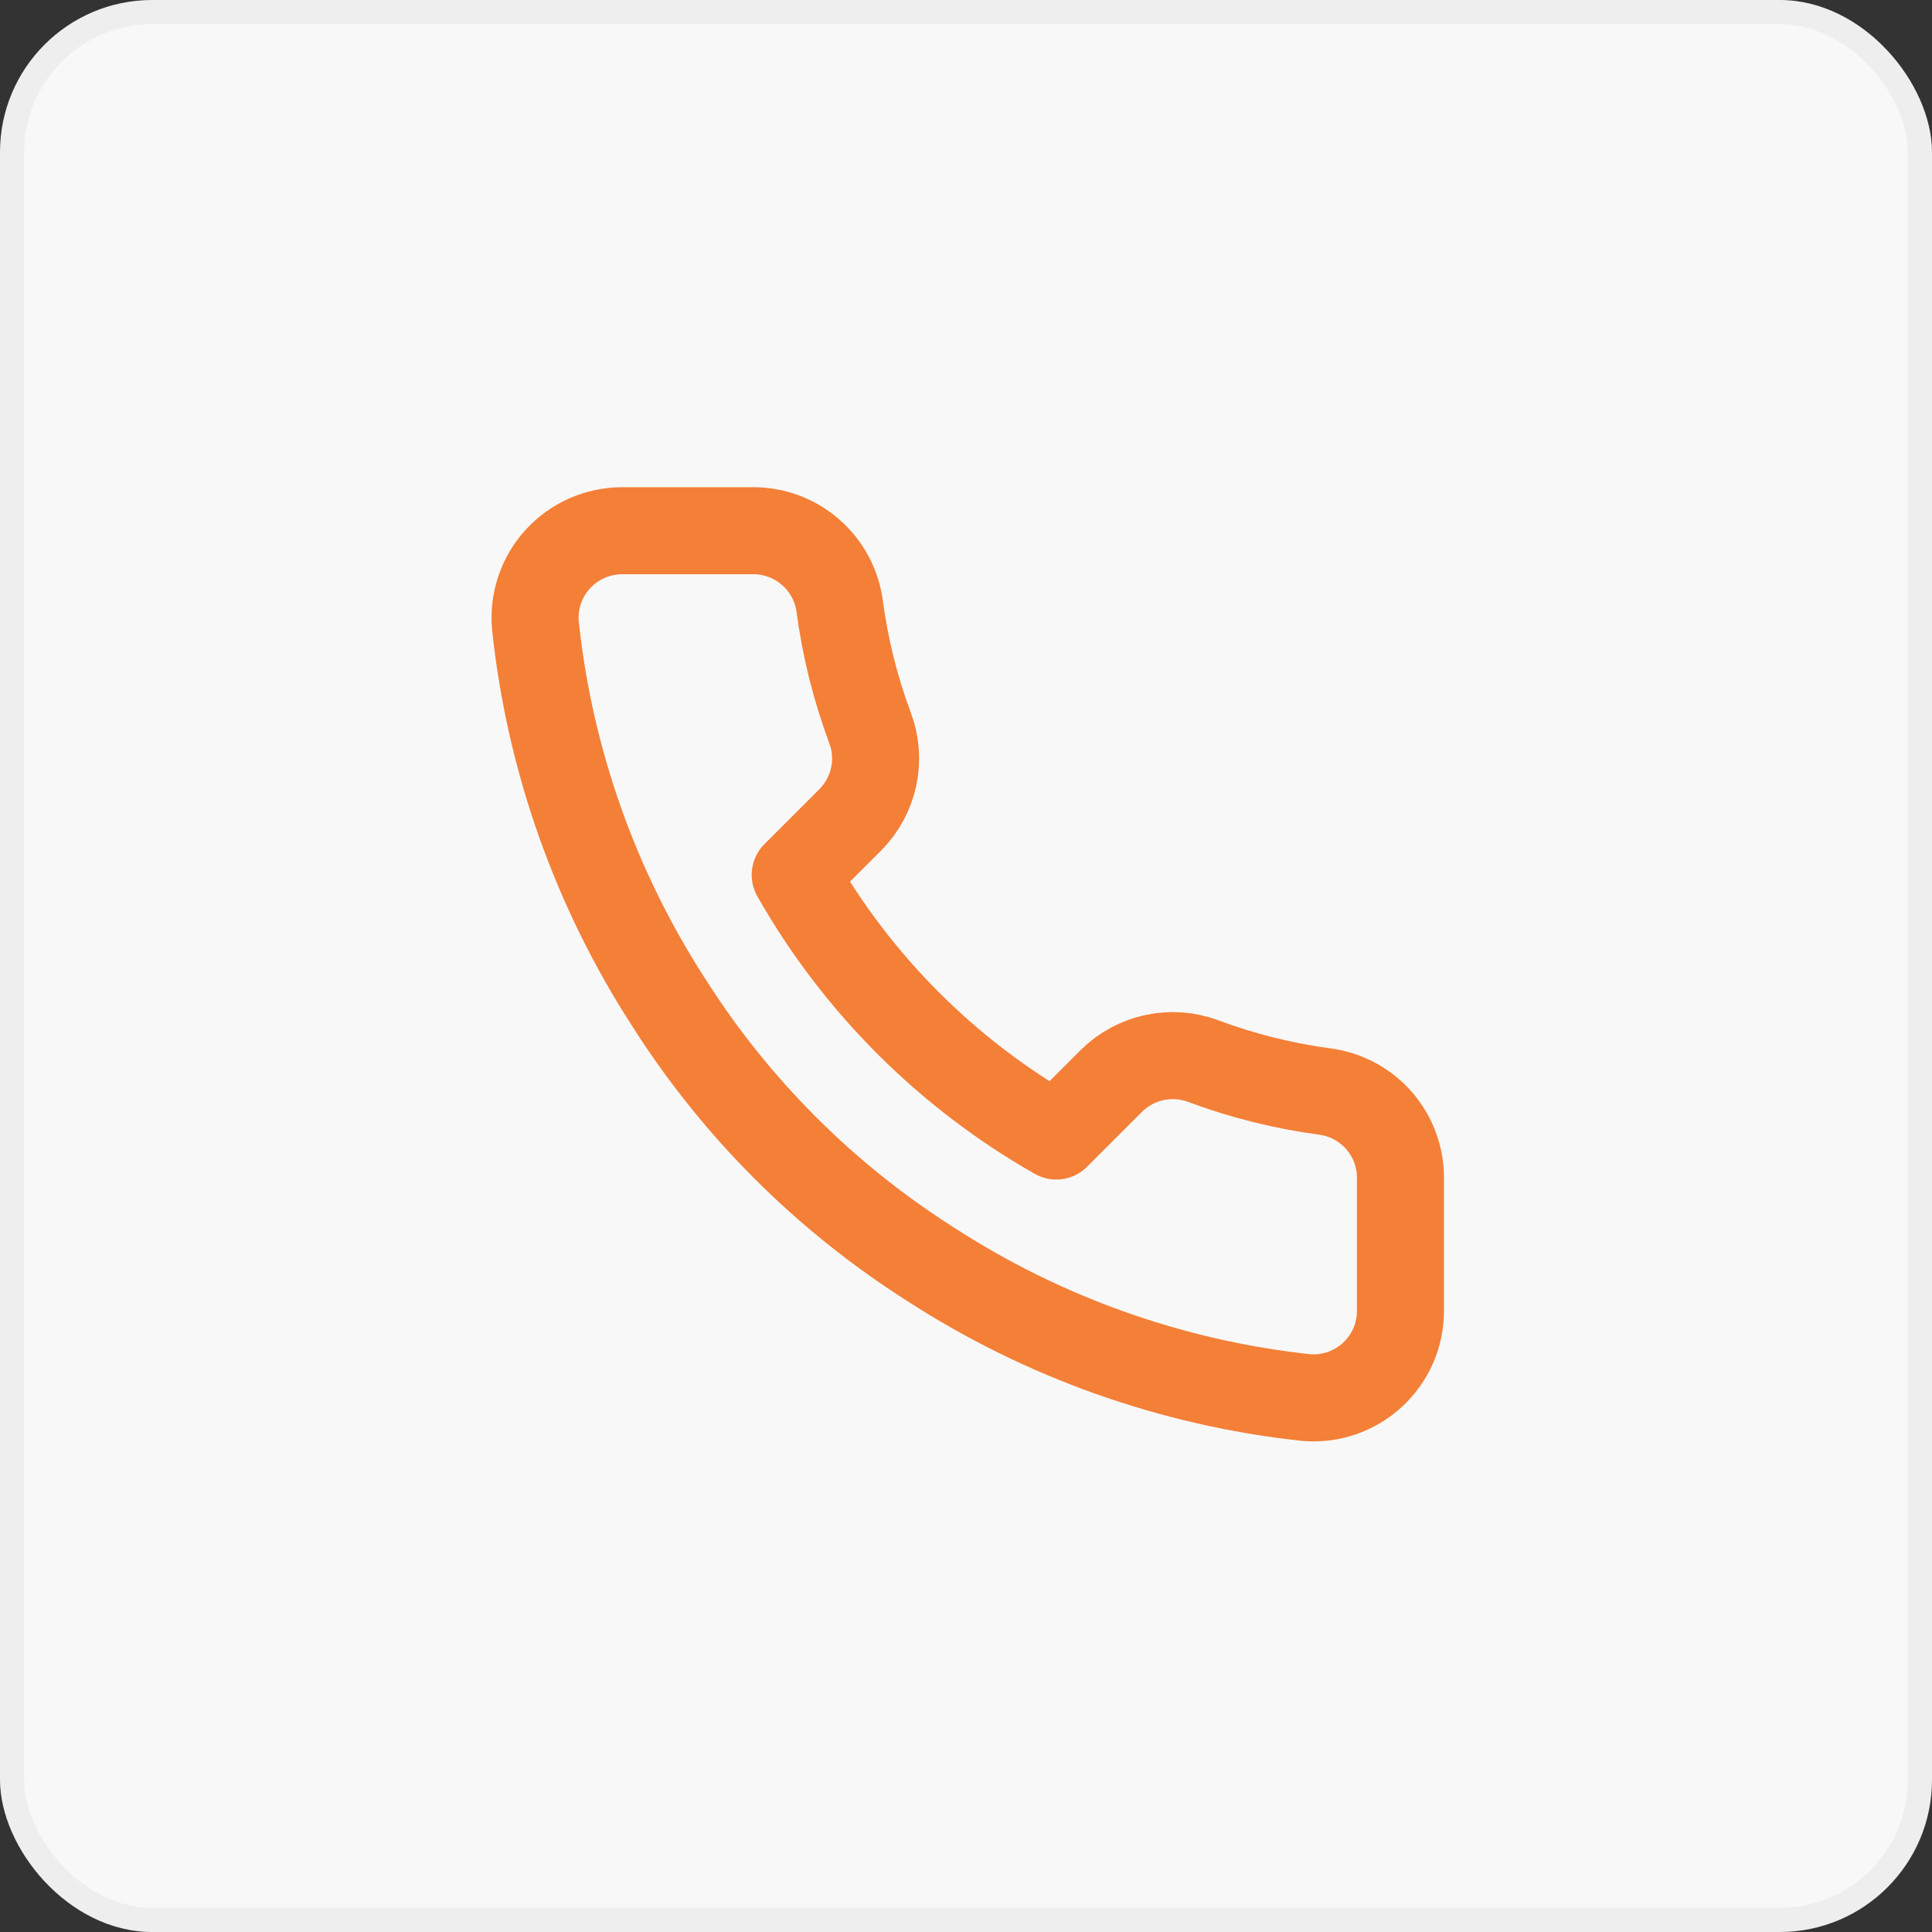
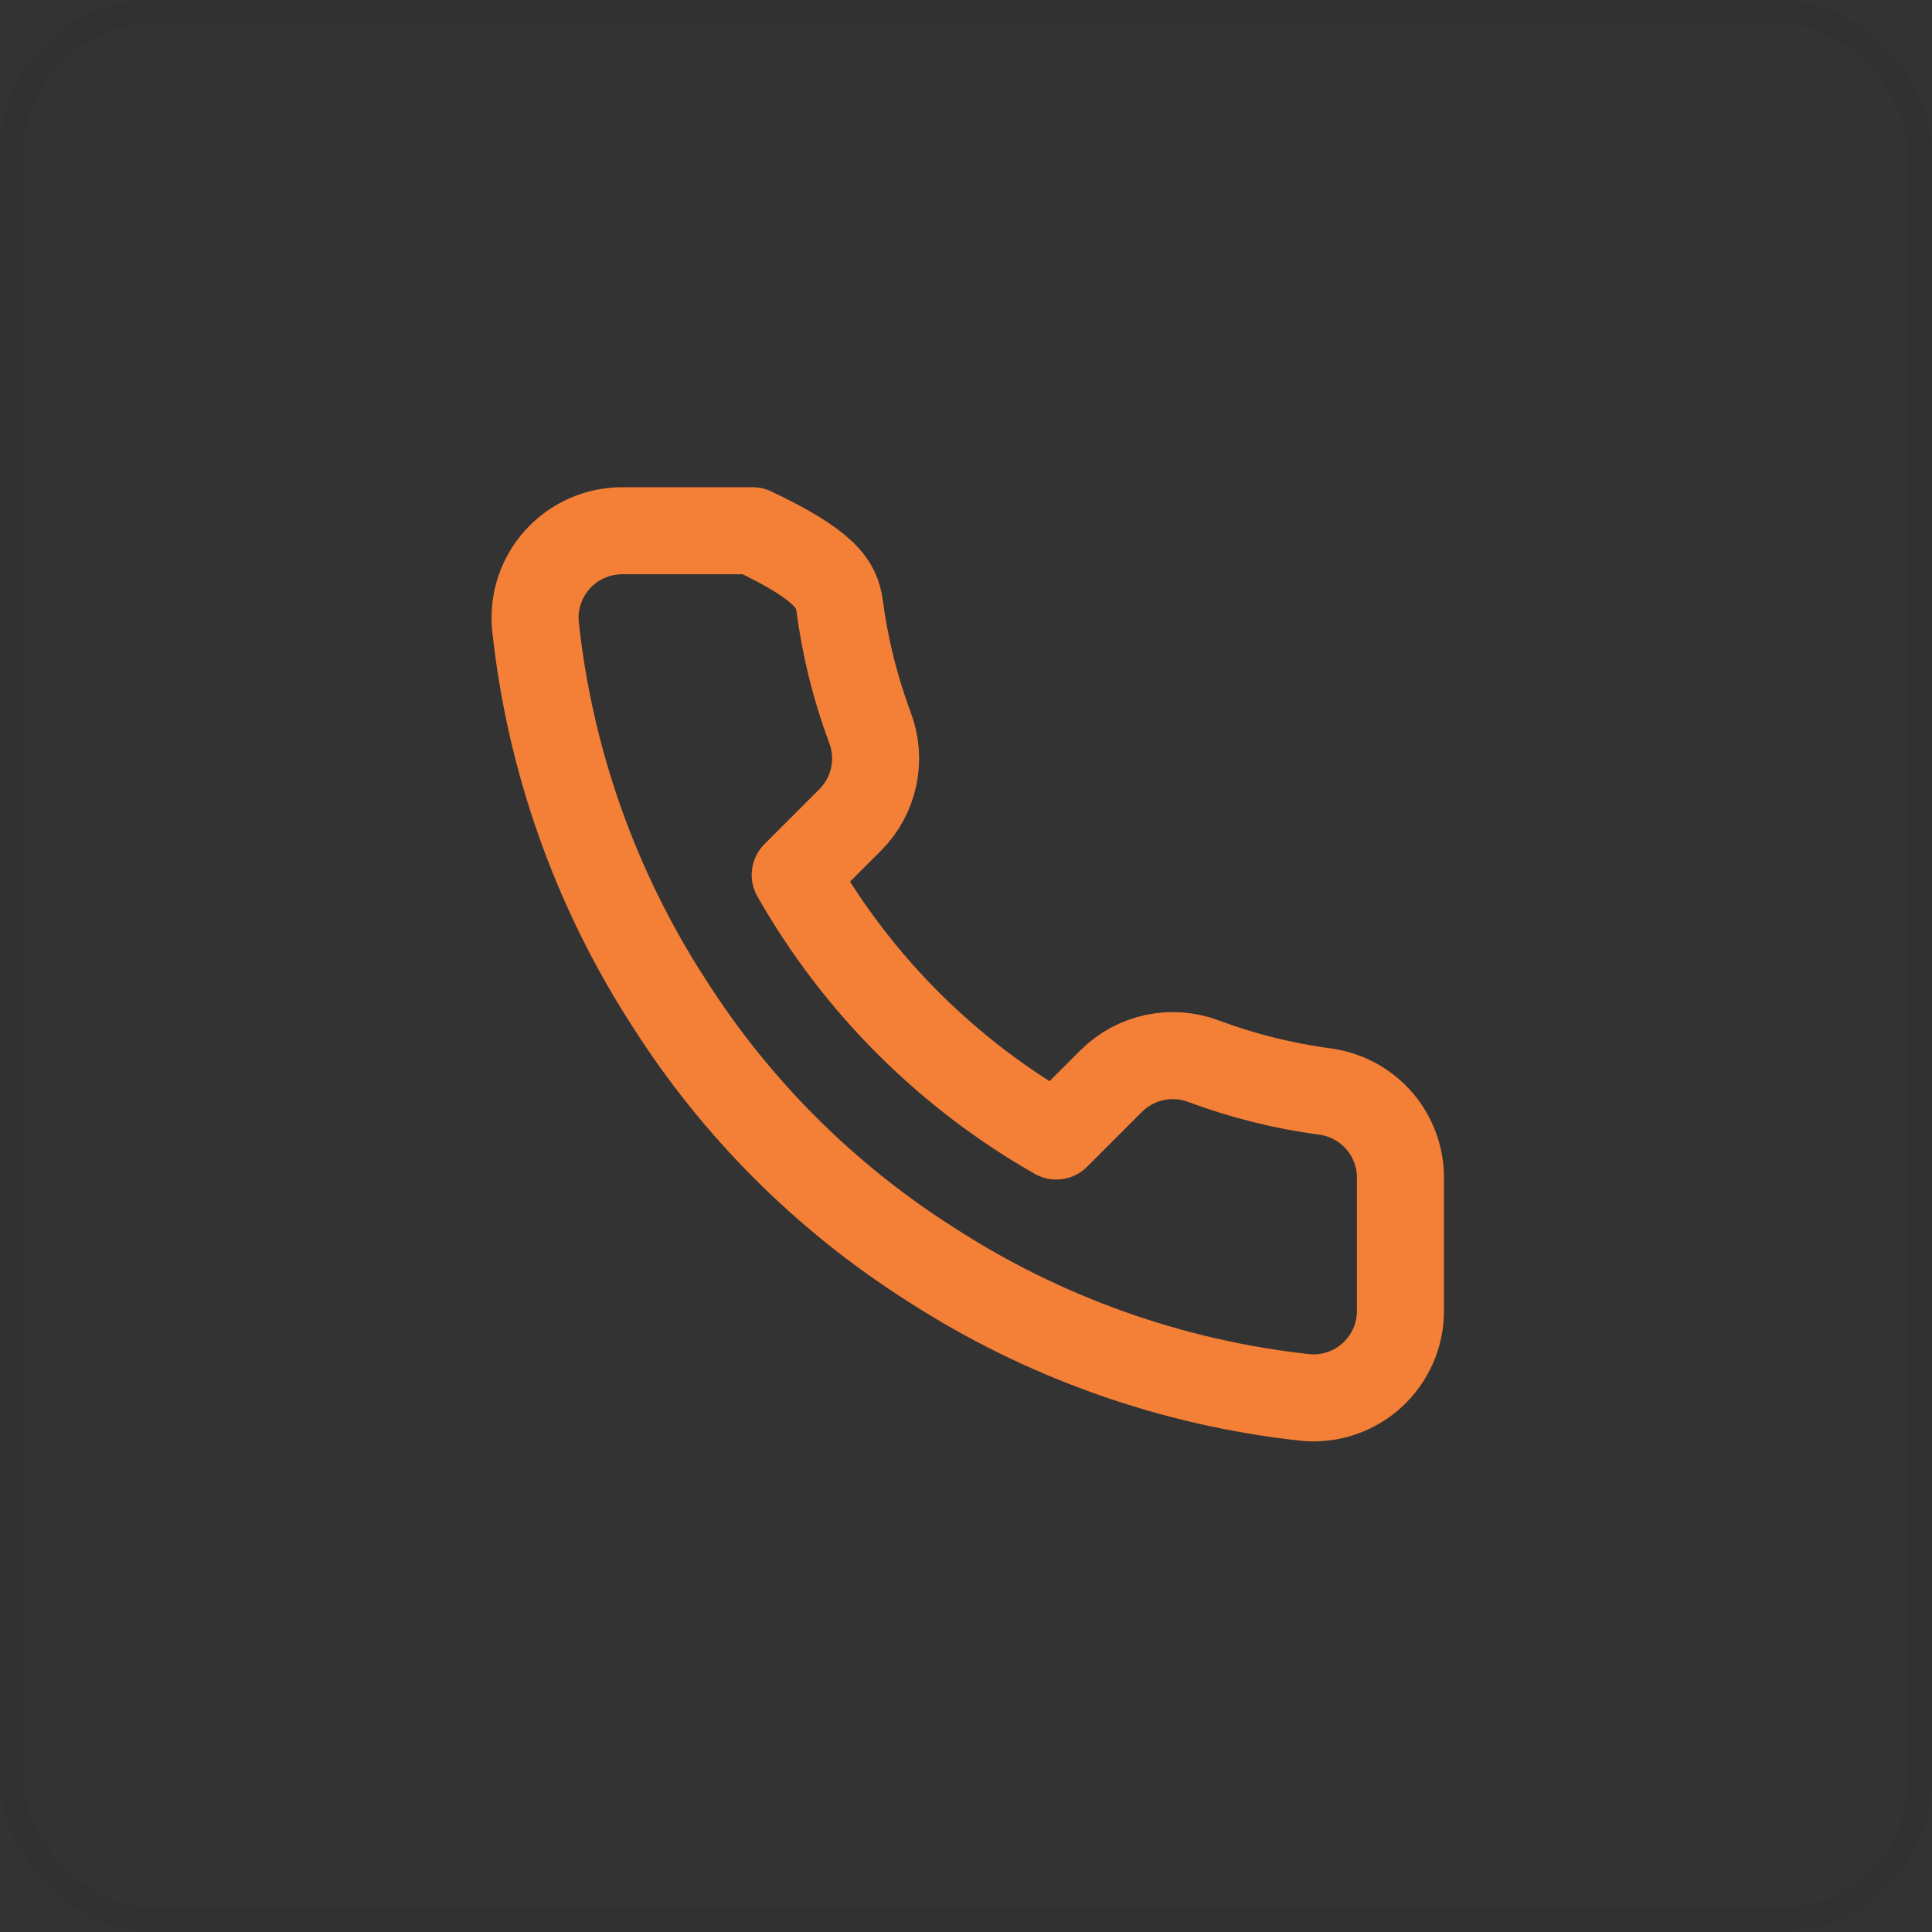
<svg xmlns="http://www.w3.org/2000/svg" width="40" height="40" viewBox="0 0 40 40" fill="none">
  <rect x="0" y="0" width="40" height="40" fill="#333333" stroke="none" />
-   <rect width="40" height="40" rx="3.152" fill="#F8F8F8" />
  <rect x="0.25" y="0.25" width="39.5" height="39.5" rx="2.902" stroke="black" stroke-opacity="0.04" stroke-width="0.5" />
-   <path d="M28.995 24.43V27.133C28.996 27.383 28.945 27.632 28.845 27.862C28.744 28.091 28.596 28.298 28.412 28.468C28.227 28.637 28.009 28.766 27.771 28.847C27.533 28.927 27.281 28.957 27.031 28.934C24.259 28.633 21.596 27.686 19.257 26.169C17.08 24.785 15.234 22.94 13.851 20.763C12.329 18.413 11.381 15.737 11.085 12.952C11.063 12.703 11.092 12.452 11.172 12.215C11.252 11.978 11.38 11.76 11.549 11.575C11.718 11.391 11.923 11.243 12.152 11.142C12.381 11.041 12.628 10.989 12.878 10.988H15.581C16.018 10.984 16.442 11.139 16.773 11.424C17.105 11.709 17.322 12.105 17.383 12.538C17.497 13.403 17.708 14.252 18.013 15.069C18.135 15.392 18.161 15.742 18.089 16.079C18.017 16.416 17.85 16.725 17.608 16.97L16.464 18.114C17.746 20.37 19.614 22.237 21.869 23.52L23.013 22.376C23.258 22.134 23.568 21.967 23.904 21.895C24.241 21.823 24.592 21.849 24.914 21.97C25.732 22.275 26.581 22.487 27.446 22.601C27.883 22.663 28.283 22.883 28.569 23.22C28.855 23.558 29.006 23.988 28.995 24.43Z" stroke="#F47F37" stroke-width="1.802" stroke-linecap="round" stroke-linejoin="round" />
+   <path d="M28.995 24.43V27.133C28.996 27.383 28.945 27.632 28.845 27.862C28.744 28.091 28.596 28.298 28.412 28.468C28.227 28.637 28.009 28.766 27.771 28.847C27.533 28.927 27.281 28.957 27.031 28.934C24.259 28.633 21.596 27.686 19.257 26.169C17.08 24.785 15.234 22.94 13.851 20.763C12.329 18.413 11.381 15.737 11.085 12.952C11.063 12.703 11.092 12.452 11.172 12.215C11.252 11.978 11.38 11.76 11.549 11.575C11.718 11.391 11.923 11.243 12.152 11.142C12.381 11.041 12.628 10.989 12.878 10.988H15.581C17.105 11.709 17.322 12.105 17.383 12.538C17.497 13.403 17.708 14.252 18.013 15.069C18.135 15.392 18.161 15.742 18.089 16.079C18.017 16.416 17.85 16.725 17.608 16.97L16.464 18.114C17.746 20.37 19.614 22.237 21.869 23.52L23.013 22.376C23.258 22.134 23.568 21.967 23.904 21.895C24.241 21.823 24.592 21.849 24.914 21.97C25.732 22.275 26.581 22.487 27.446 22.601C27.883 22.663 28.283 22.883 28.569 23.22C28.855 23.558 29.006 23.988 28.995 24.43Z" stroke="#F47F37" stroke-width="1.802" stroke-linecap="round" stroke-linejoin="round" />
</svg>